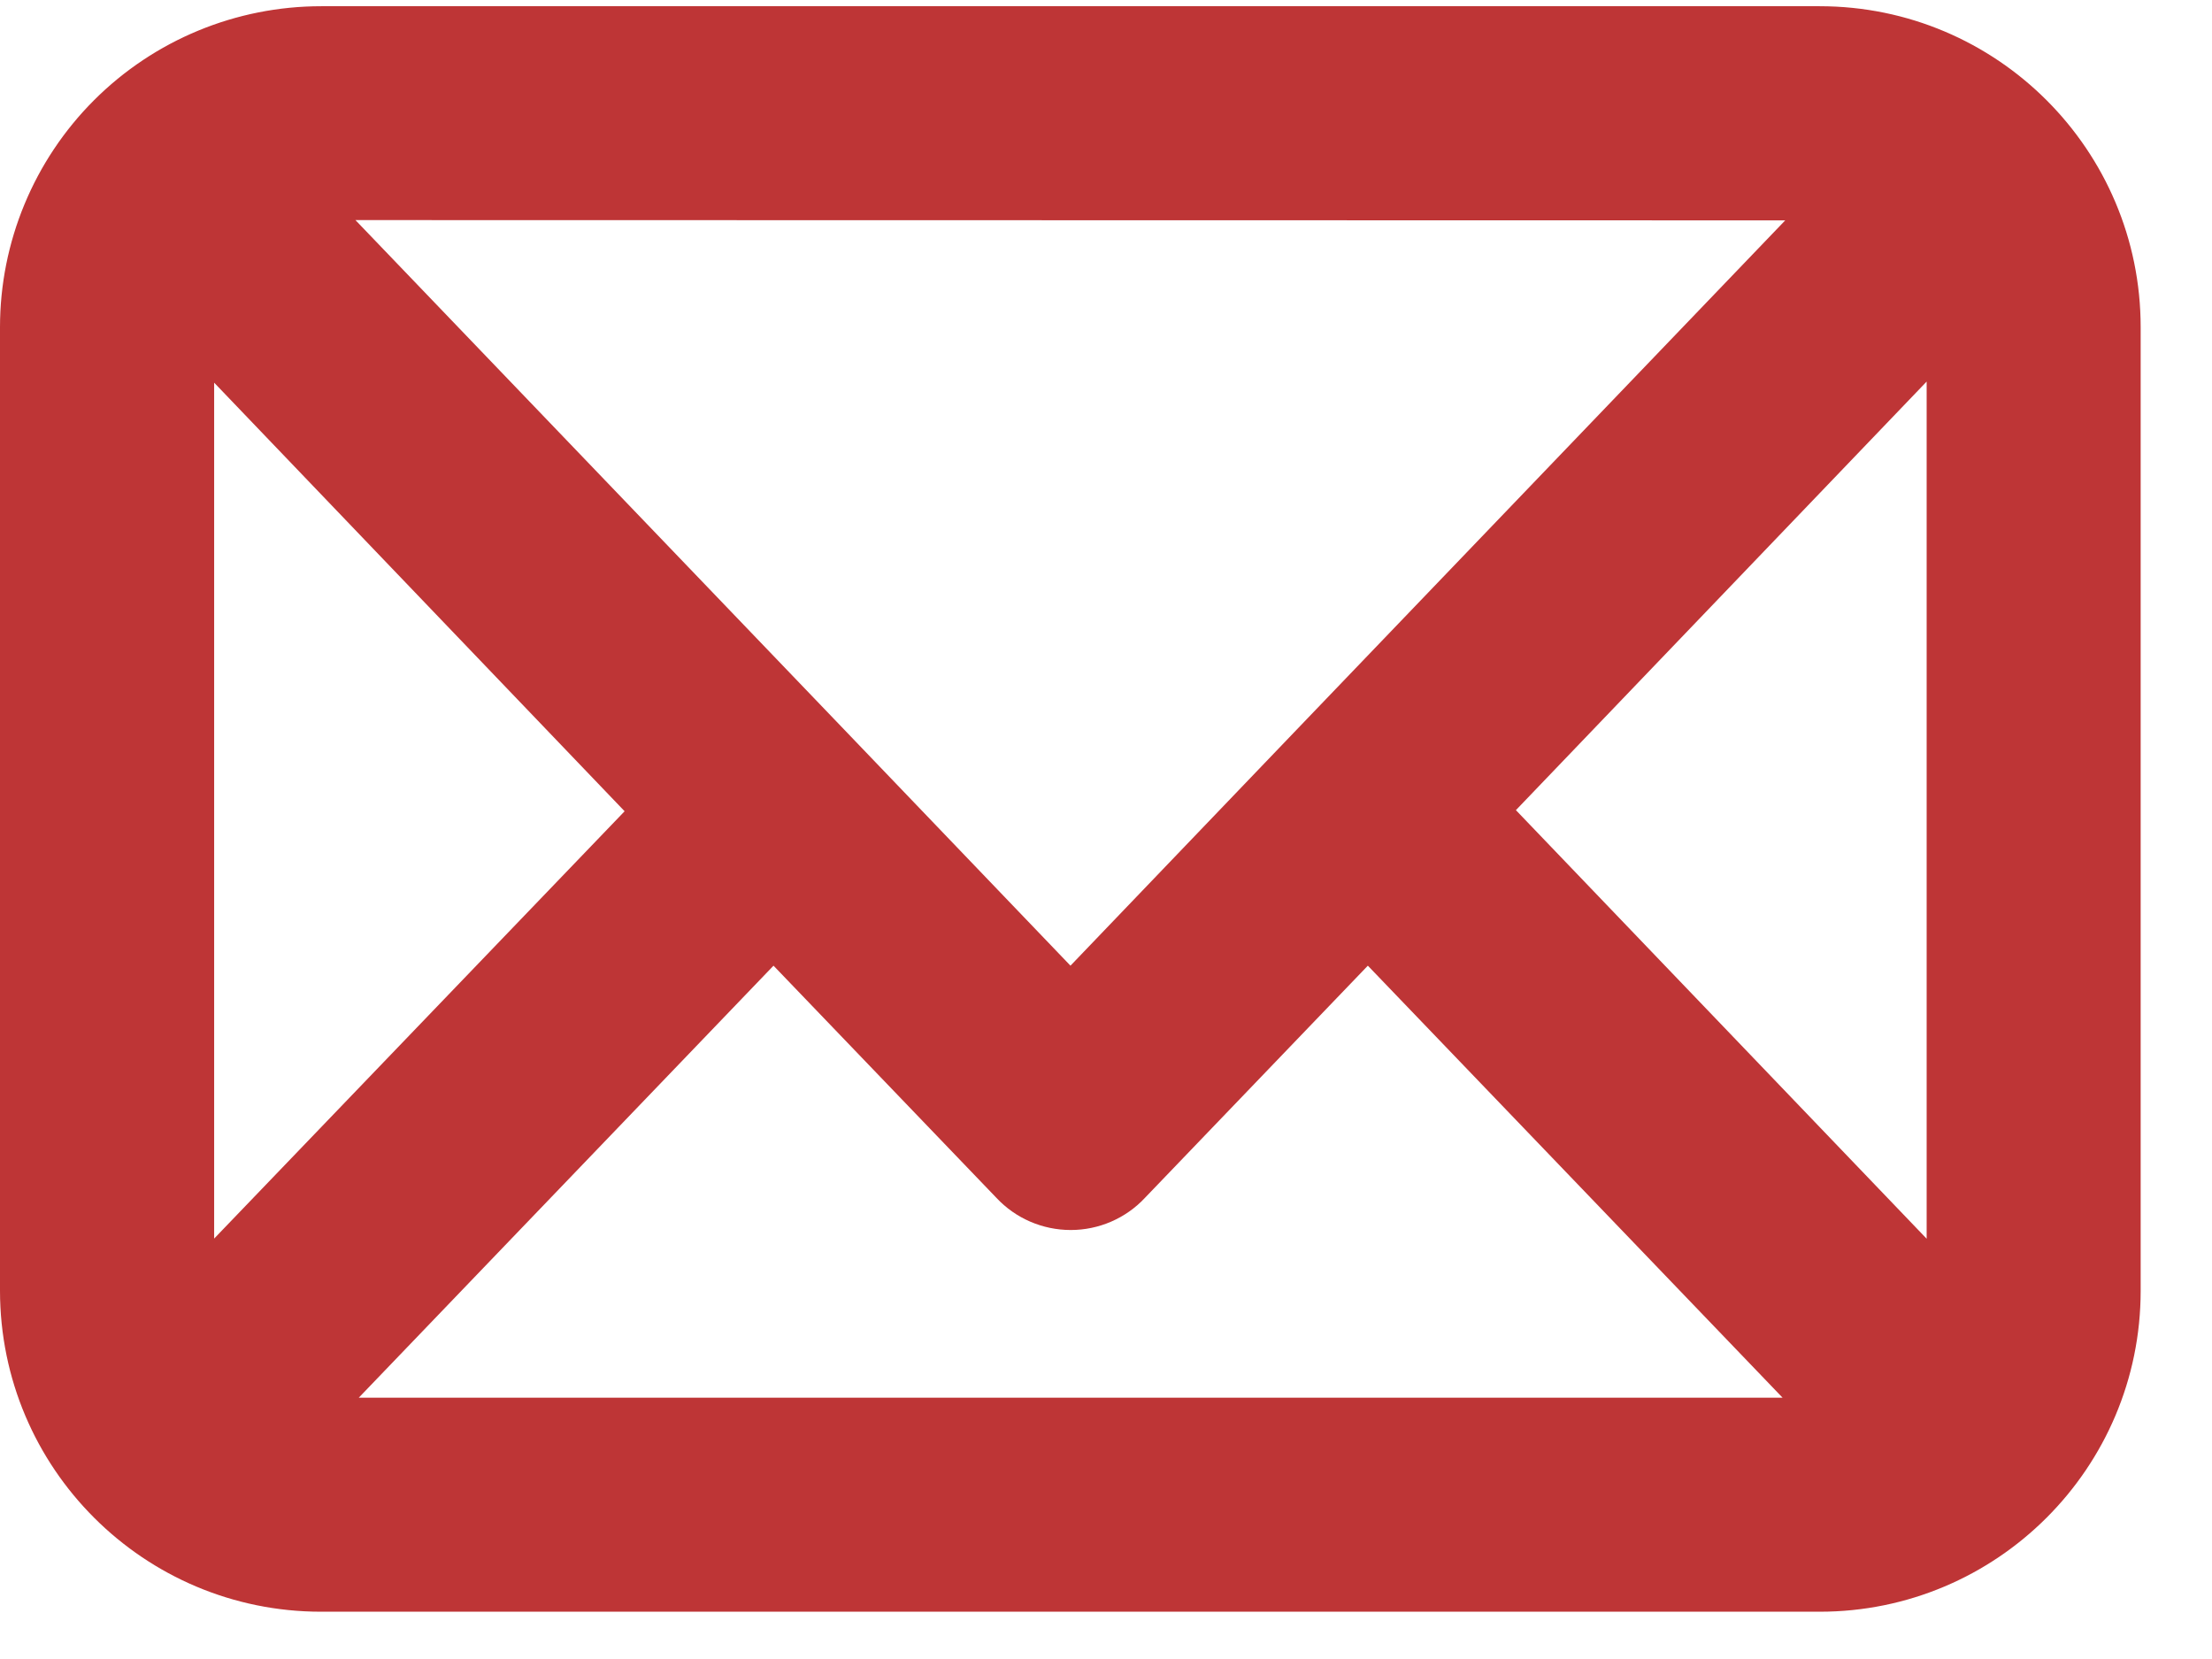
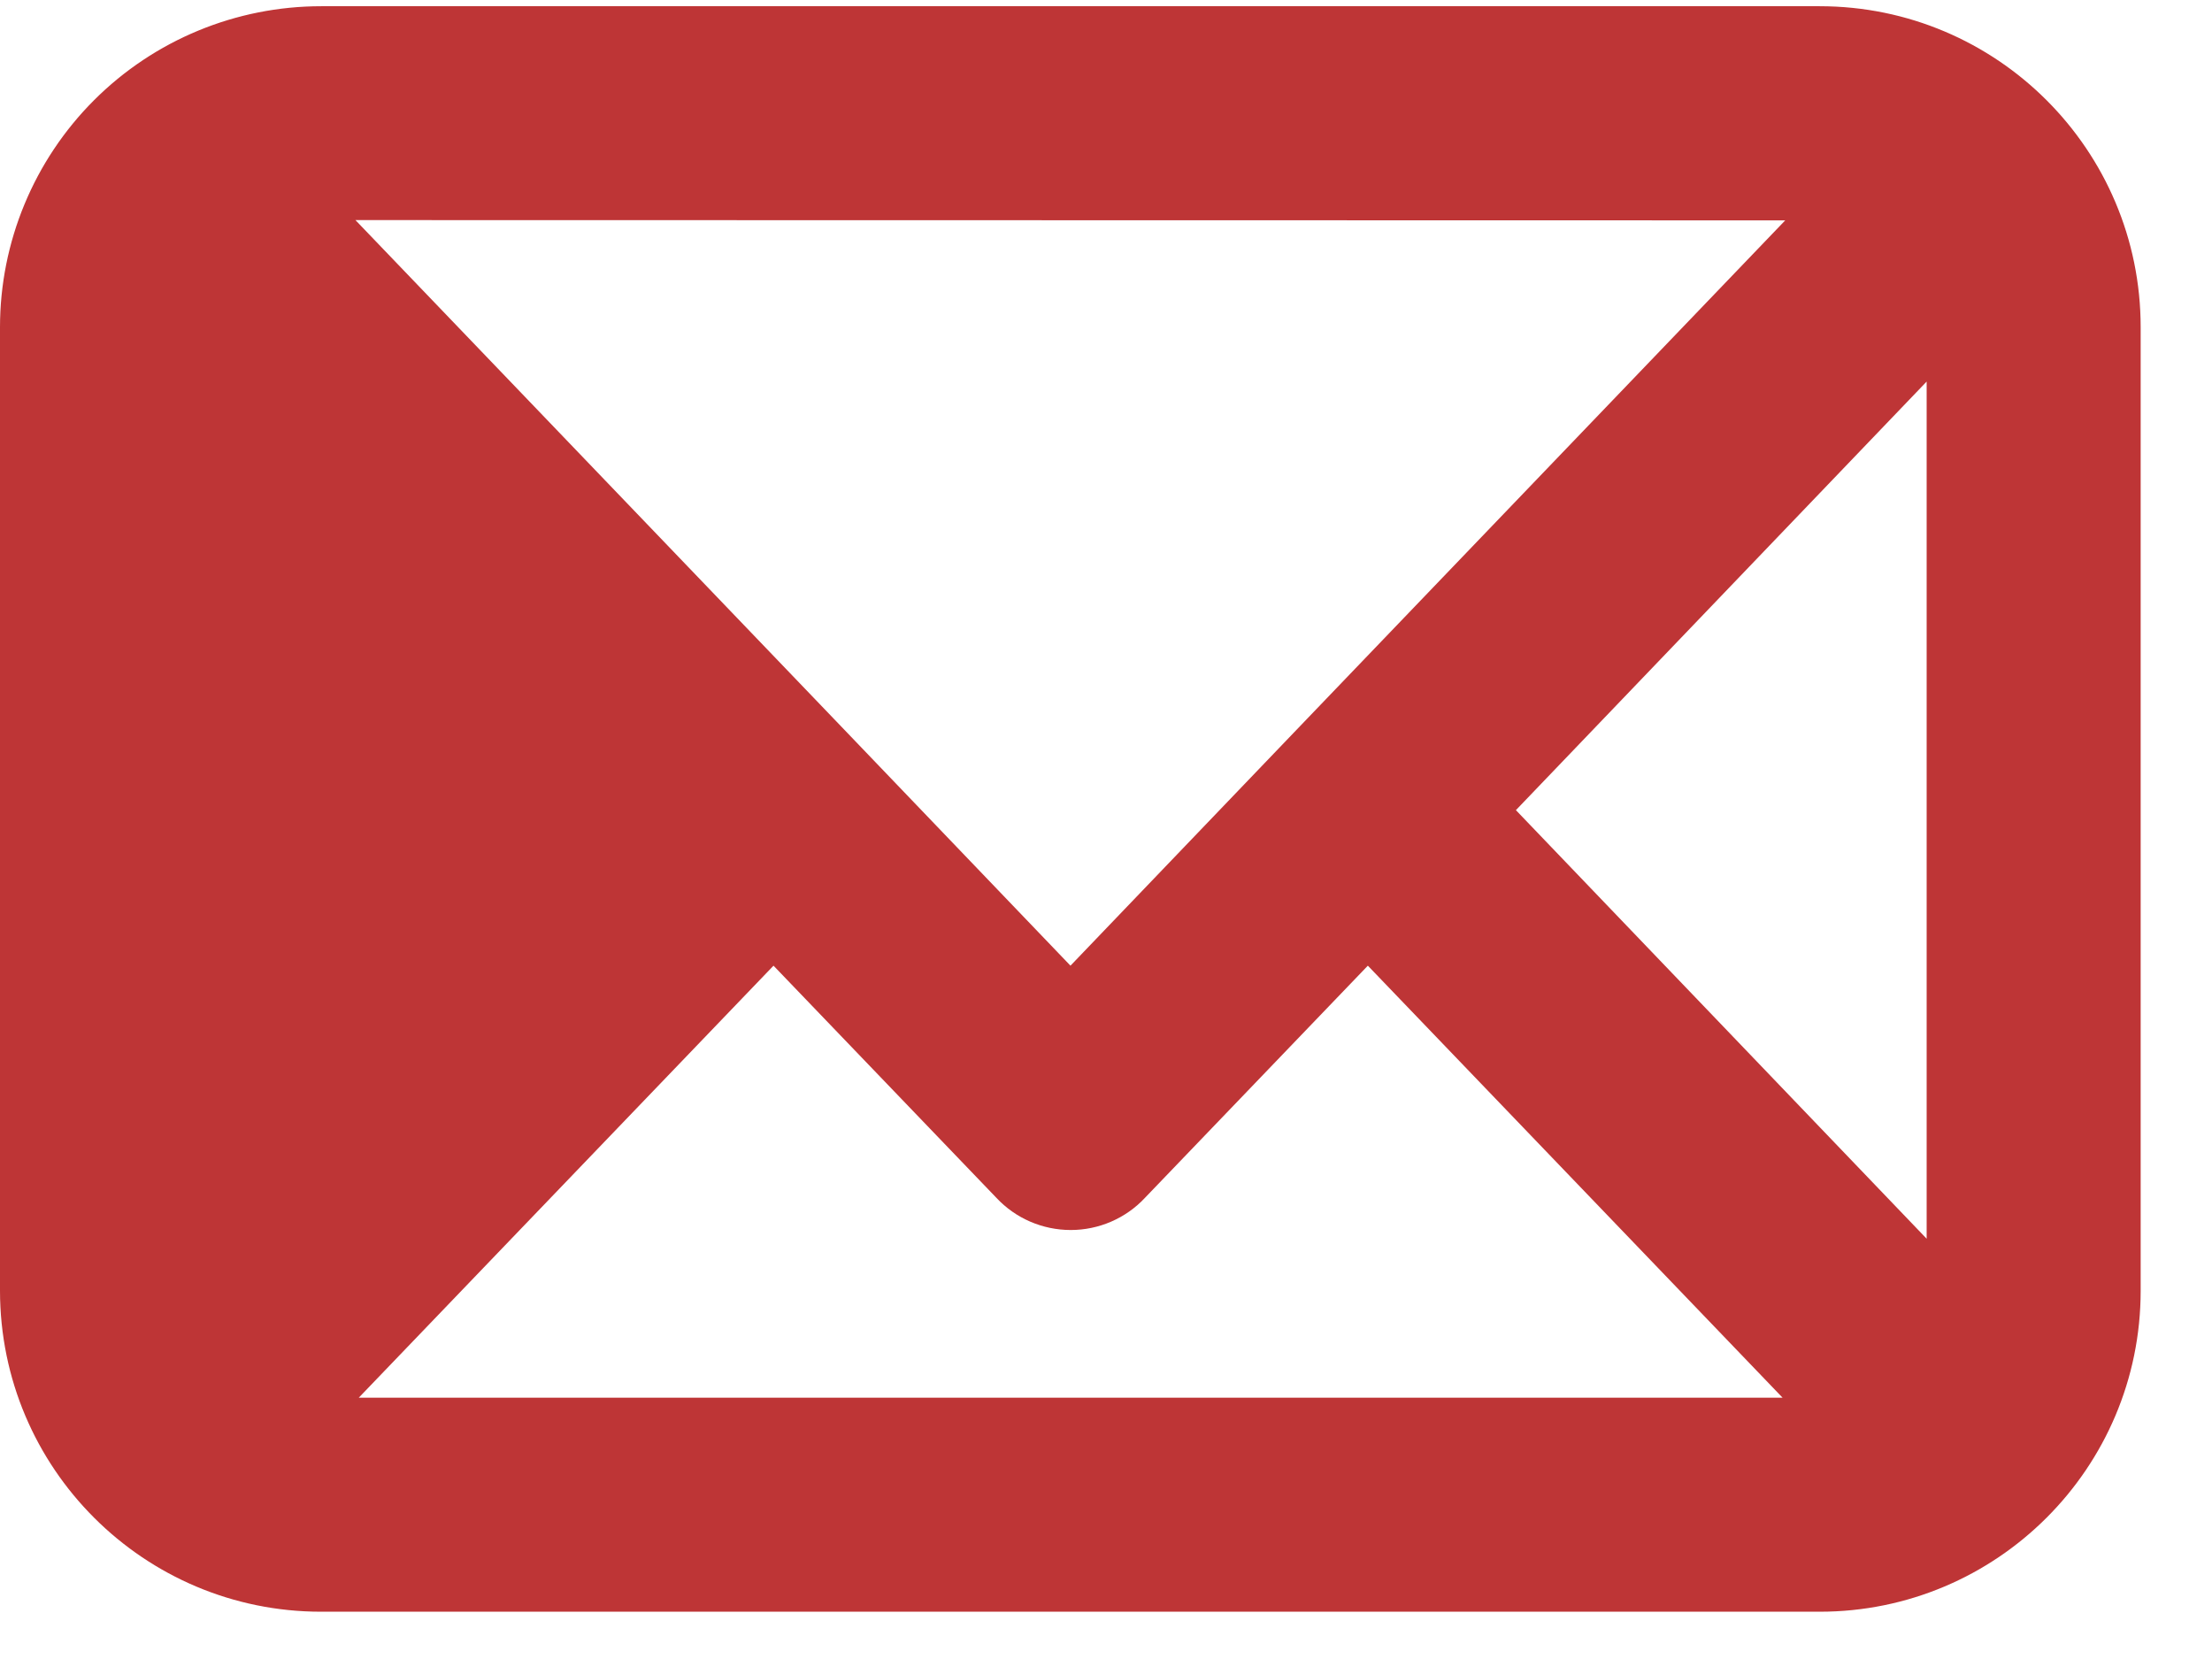
<svg xmlns="http://www.w3.org/2000/svg" width="16px" height="12px" viewBox="0 0 16 12" version="1.1">
  <title>Path_26849</title>
  <g id="Page-1" stroke="none" stroke-width="1" fill="none" fill-rule="evenodd">
    <g id="Contact" transform="translate(-434, -2479)" fill="#BE3536">
      <g id="Group_6015" transform="translate(434, 2479.045)">
-         <path d="M13.162,2.15293085e-07 L2.323,2.15293085e-07 C1.707,-0 1.116,0.244 0.68,0.68 C0.245,1.115 0,1.706 0,2.322 L0,9.291 C0.001,10.574 1.04,11.613 2.323,11.613 L13.162,11.613 C14.444,11.613 15.484,10.573 15.484,9.291 L15.484,2.322 C15.484,1.04 14.444,2.15293085e-07 13.162,2.15293085e-07 L13.162,2.15293085e-07 Z M12.913,1.549 L9.355,5.258 L7.743,6.94 L6.129,5.256 L2.571,1.547 L12.913,1.549 Z M1.549,8.914 L1.549,2.723 L4.518,5.823 L1.549,8.914 Z M2.595,10.065 L5.595,6.94 L7.207,8.619 C7.346,8.768 7.541,8.852 7.745,8.852 C7.948,8.852 8.143,8.768 8.282,8.619 L9.894,6.94 L12.894,10.065 L2.595,10.065 Z M13.936,8.915 L10.965,5.815 L13.936,2.715 L13.936,8.915 Z" id="Path_26849" />
+         <path d="M13.162,2.15293085e-07 L2.323,2.15293085e-07 C1.707,-0 1.116,0.244 0.68,0.68 C0.245,1.115 0,1.706 0,2.322 L0,9.291 C0.001,10.574 1.04,11.613 2.323,11.613 L13.162,11.613 C14.444,11.613 15.484,10.573 15.484,9.291 L15.484,2.322 C15.484,1.04 14.444,2.15293085e-07 13.162,2.15293085e-07 L13.162,2.15293085e-07 Z M12.913,1.549 L9.355,5.258 L7.743,6.94 L6.129,5.256 L2.571,1.547 L12.913,1.549 Z M1.549,8.914 L1.549,2.723 L1.549,8.914 Z M2.595,10.065 L5.595,6.94 L7.207,8.619 C7.346,8.768 7.541,8.852 7.745,8.852 C7.948,8.852 8.143,8.768 8.282,8.619 L9.894,6.94 L12.894,10.065 L2.595,10.065 Z M13.936,8.915 L10.965,5.815 L13.936,2.715 L13.936,8.915 Z" id="Path_26849" />
      </g>
    </g>
  </g>
</svg>